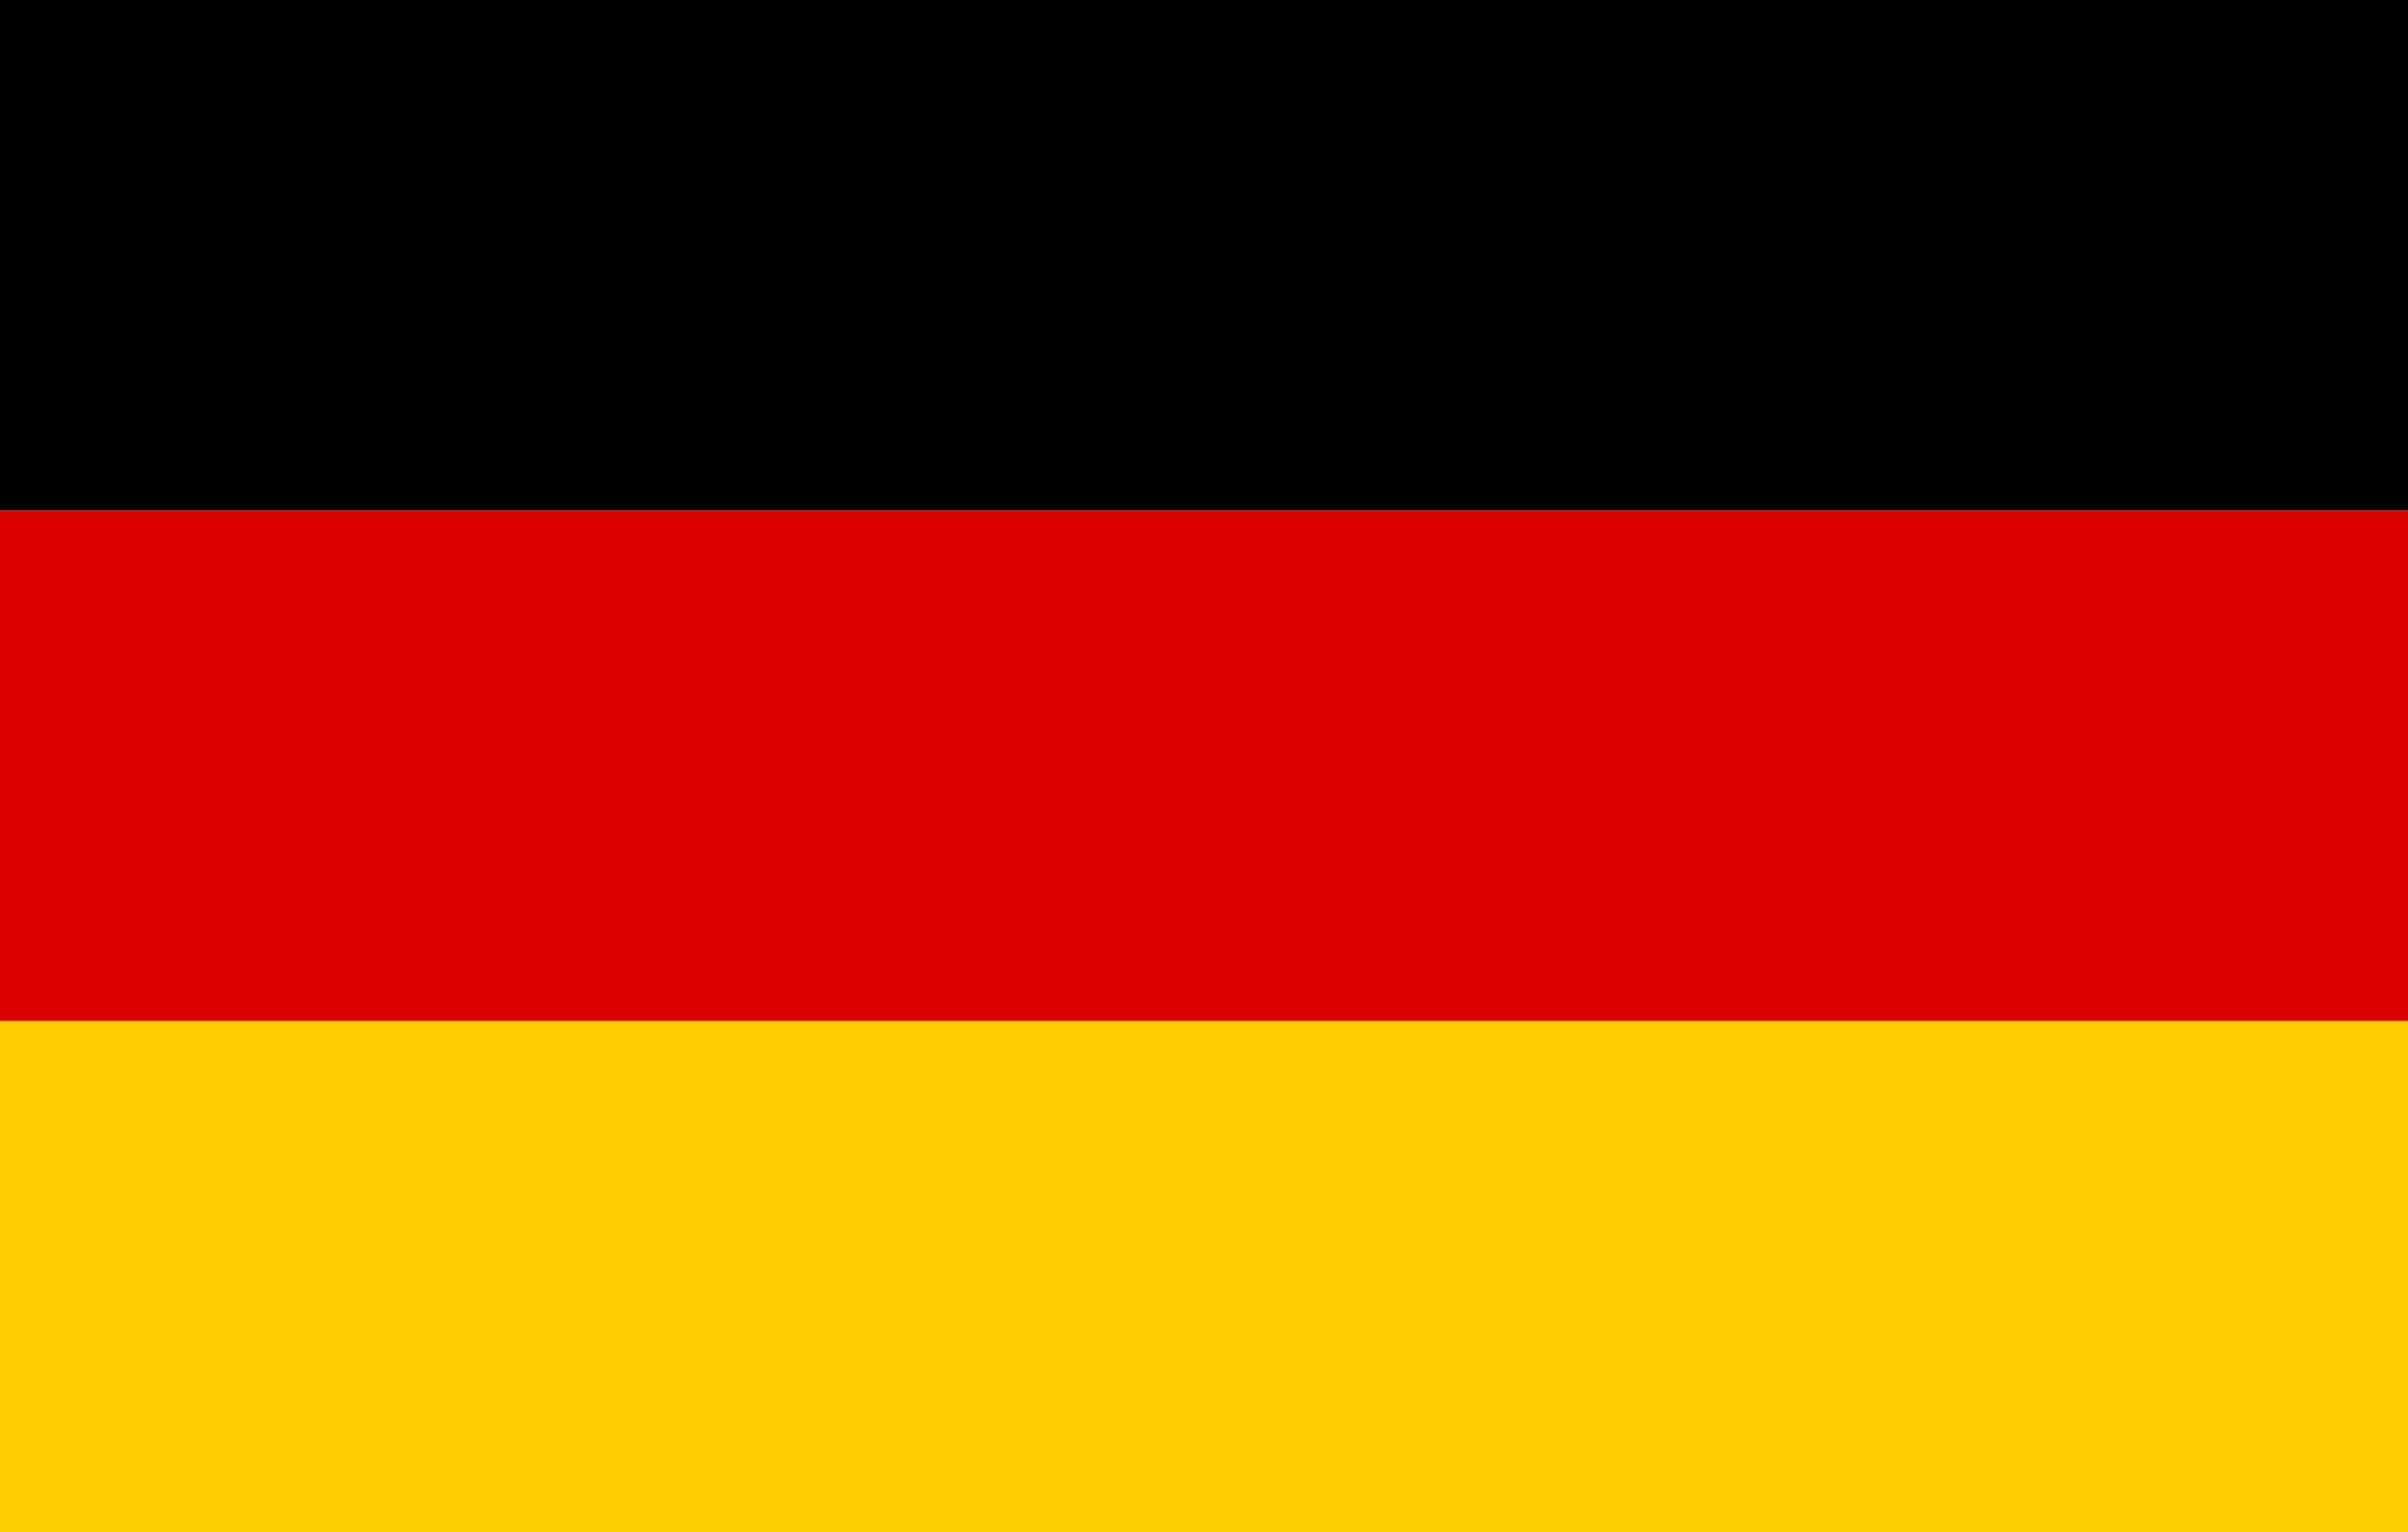
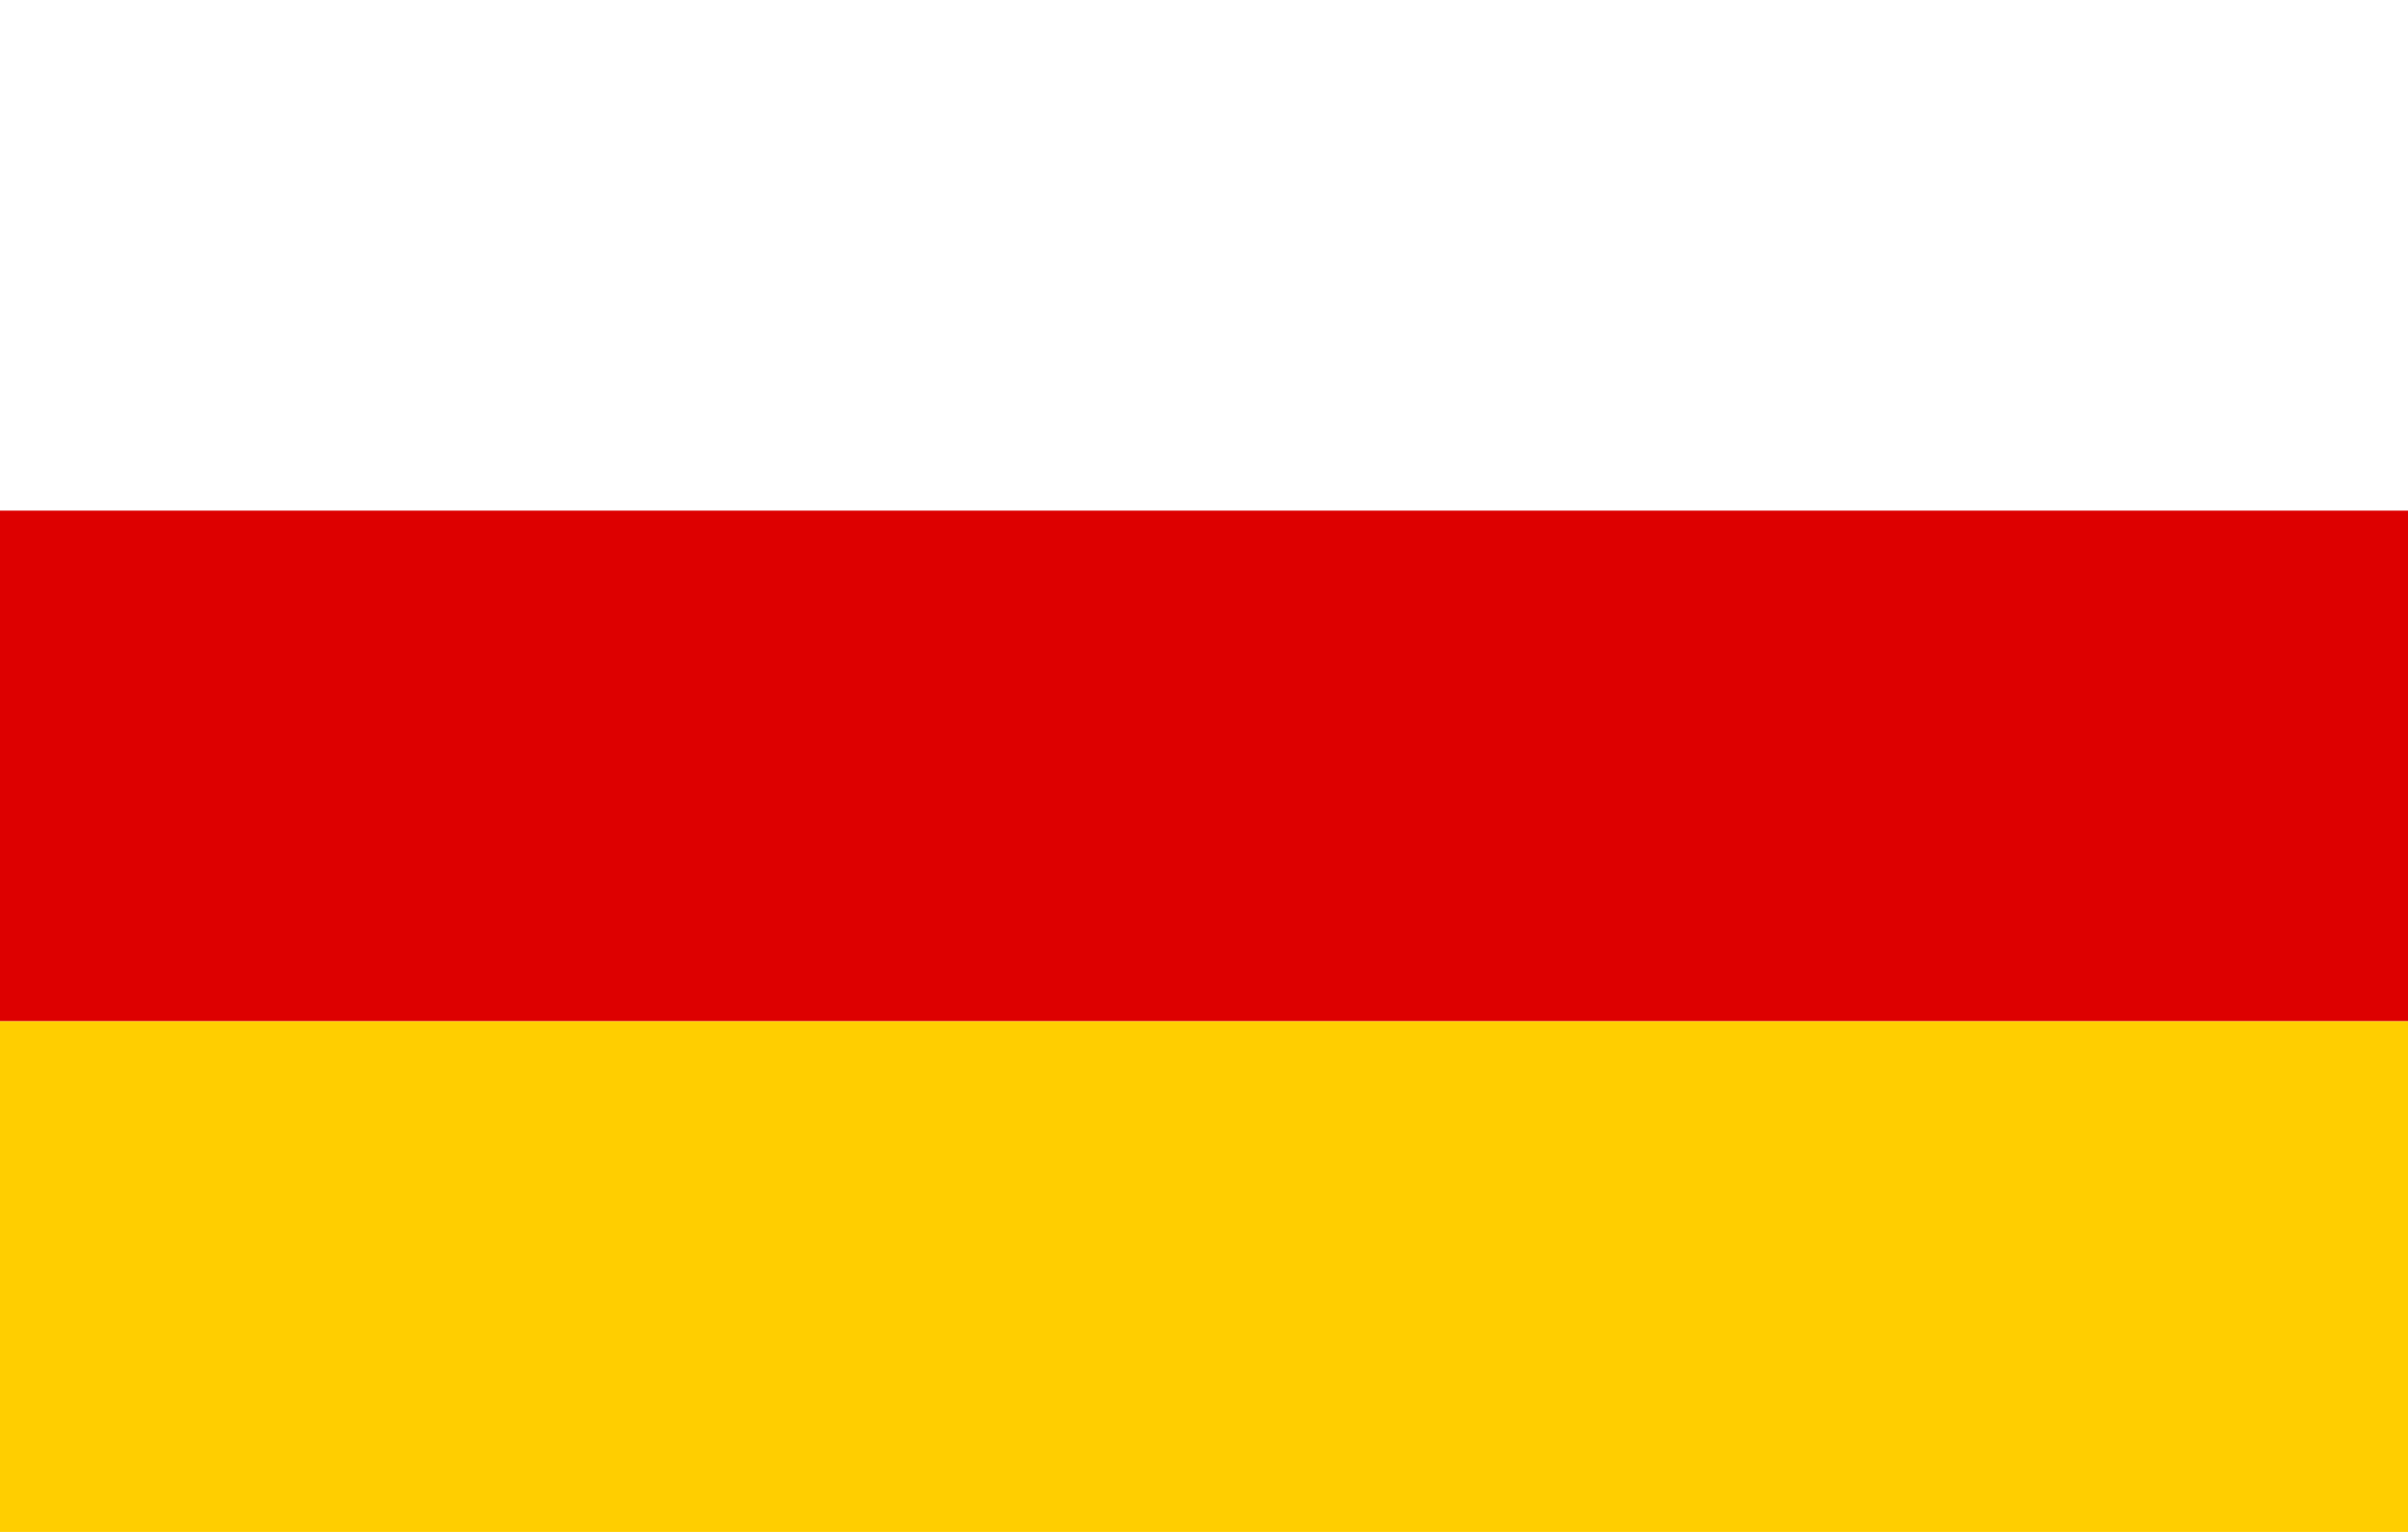
<svg xmlns="http://www.w3.org/2000/svg" width="33px" height="21px" viewBox="0 0 33 21" version="1.1">
  <title>flag-de</title>
  <g id="Page-1" stroke="none" stroke-width="1" fill="none" fill-rule="evenodd">
    <g id="flag-de" fill-rule="nonzero">
      <g id="Group">
-         <rect id="black_stripe" fill="#000000" x="0" y="0" width="33" height="7" />
        <rect id="red_stripe" fill="#DD0000" x="0" y="7" width="33" height="7" />
        <rect id="gold_stripe" fill="#FFCE00" x="0" y="14" width="33" height="7" />
      </g>
    </g>
  </g>
</svg>